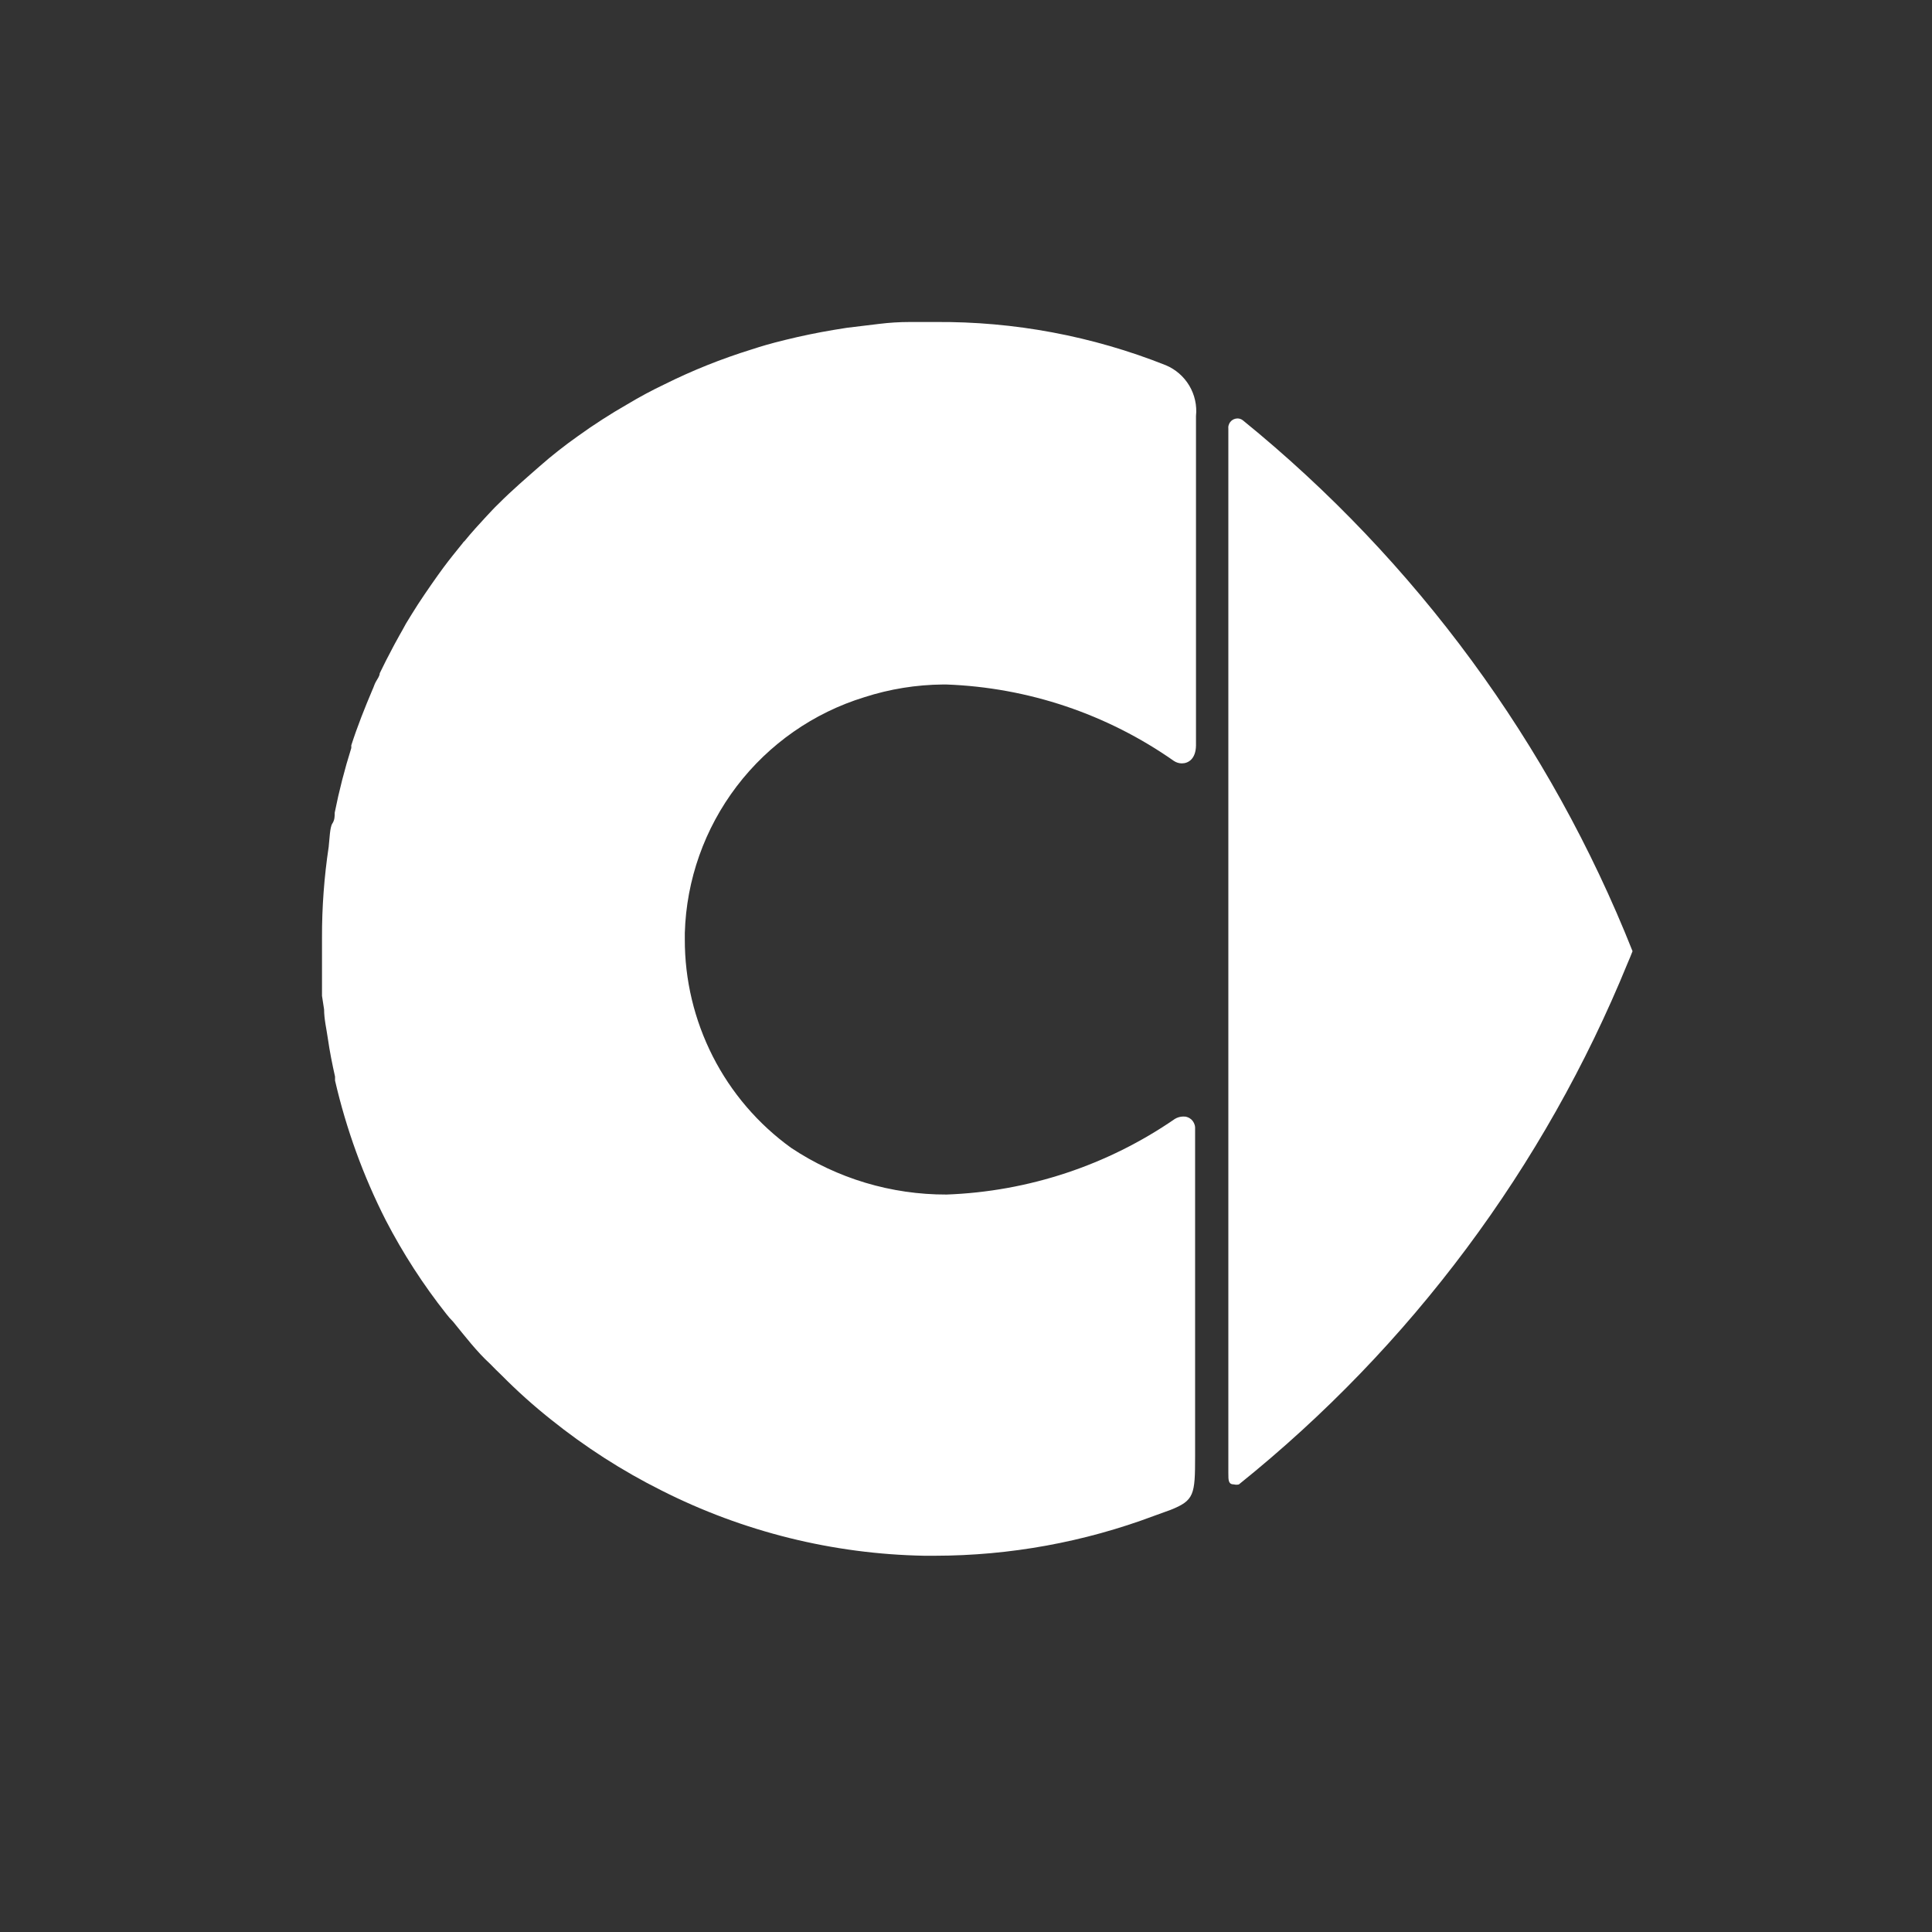
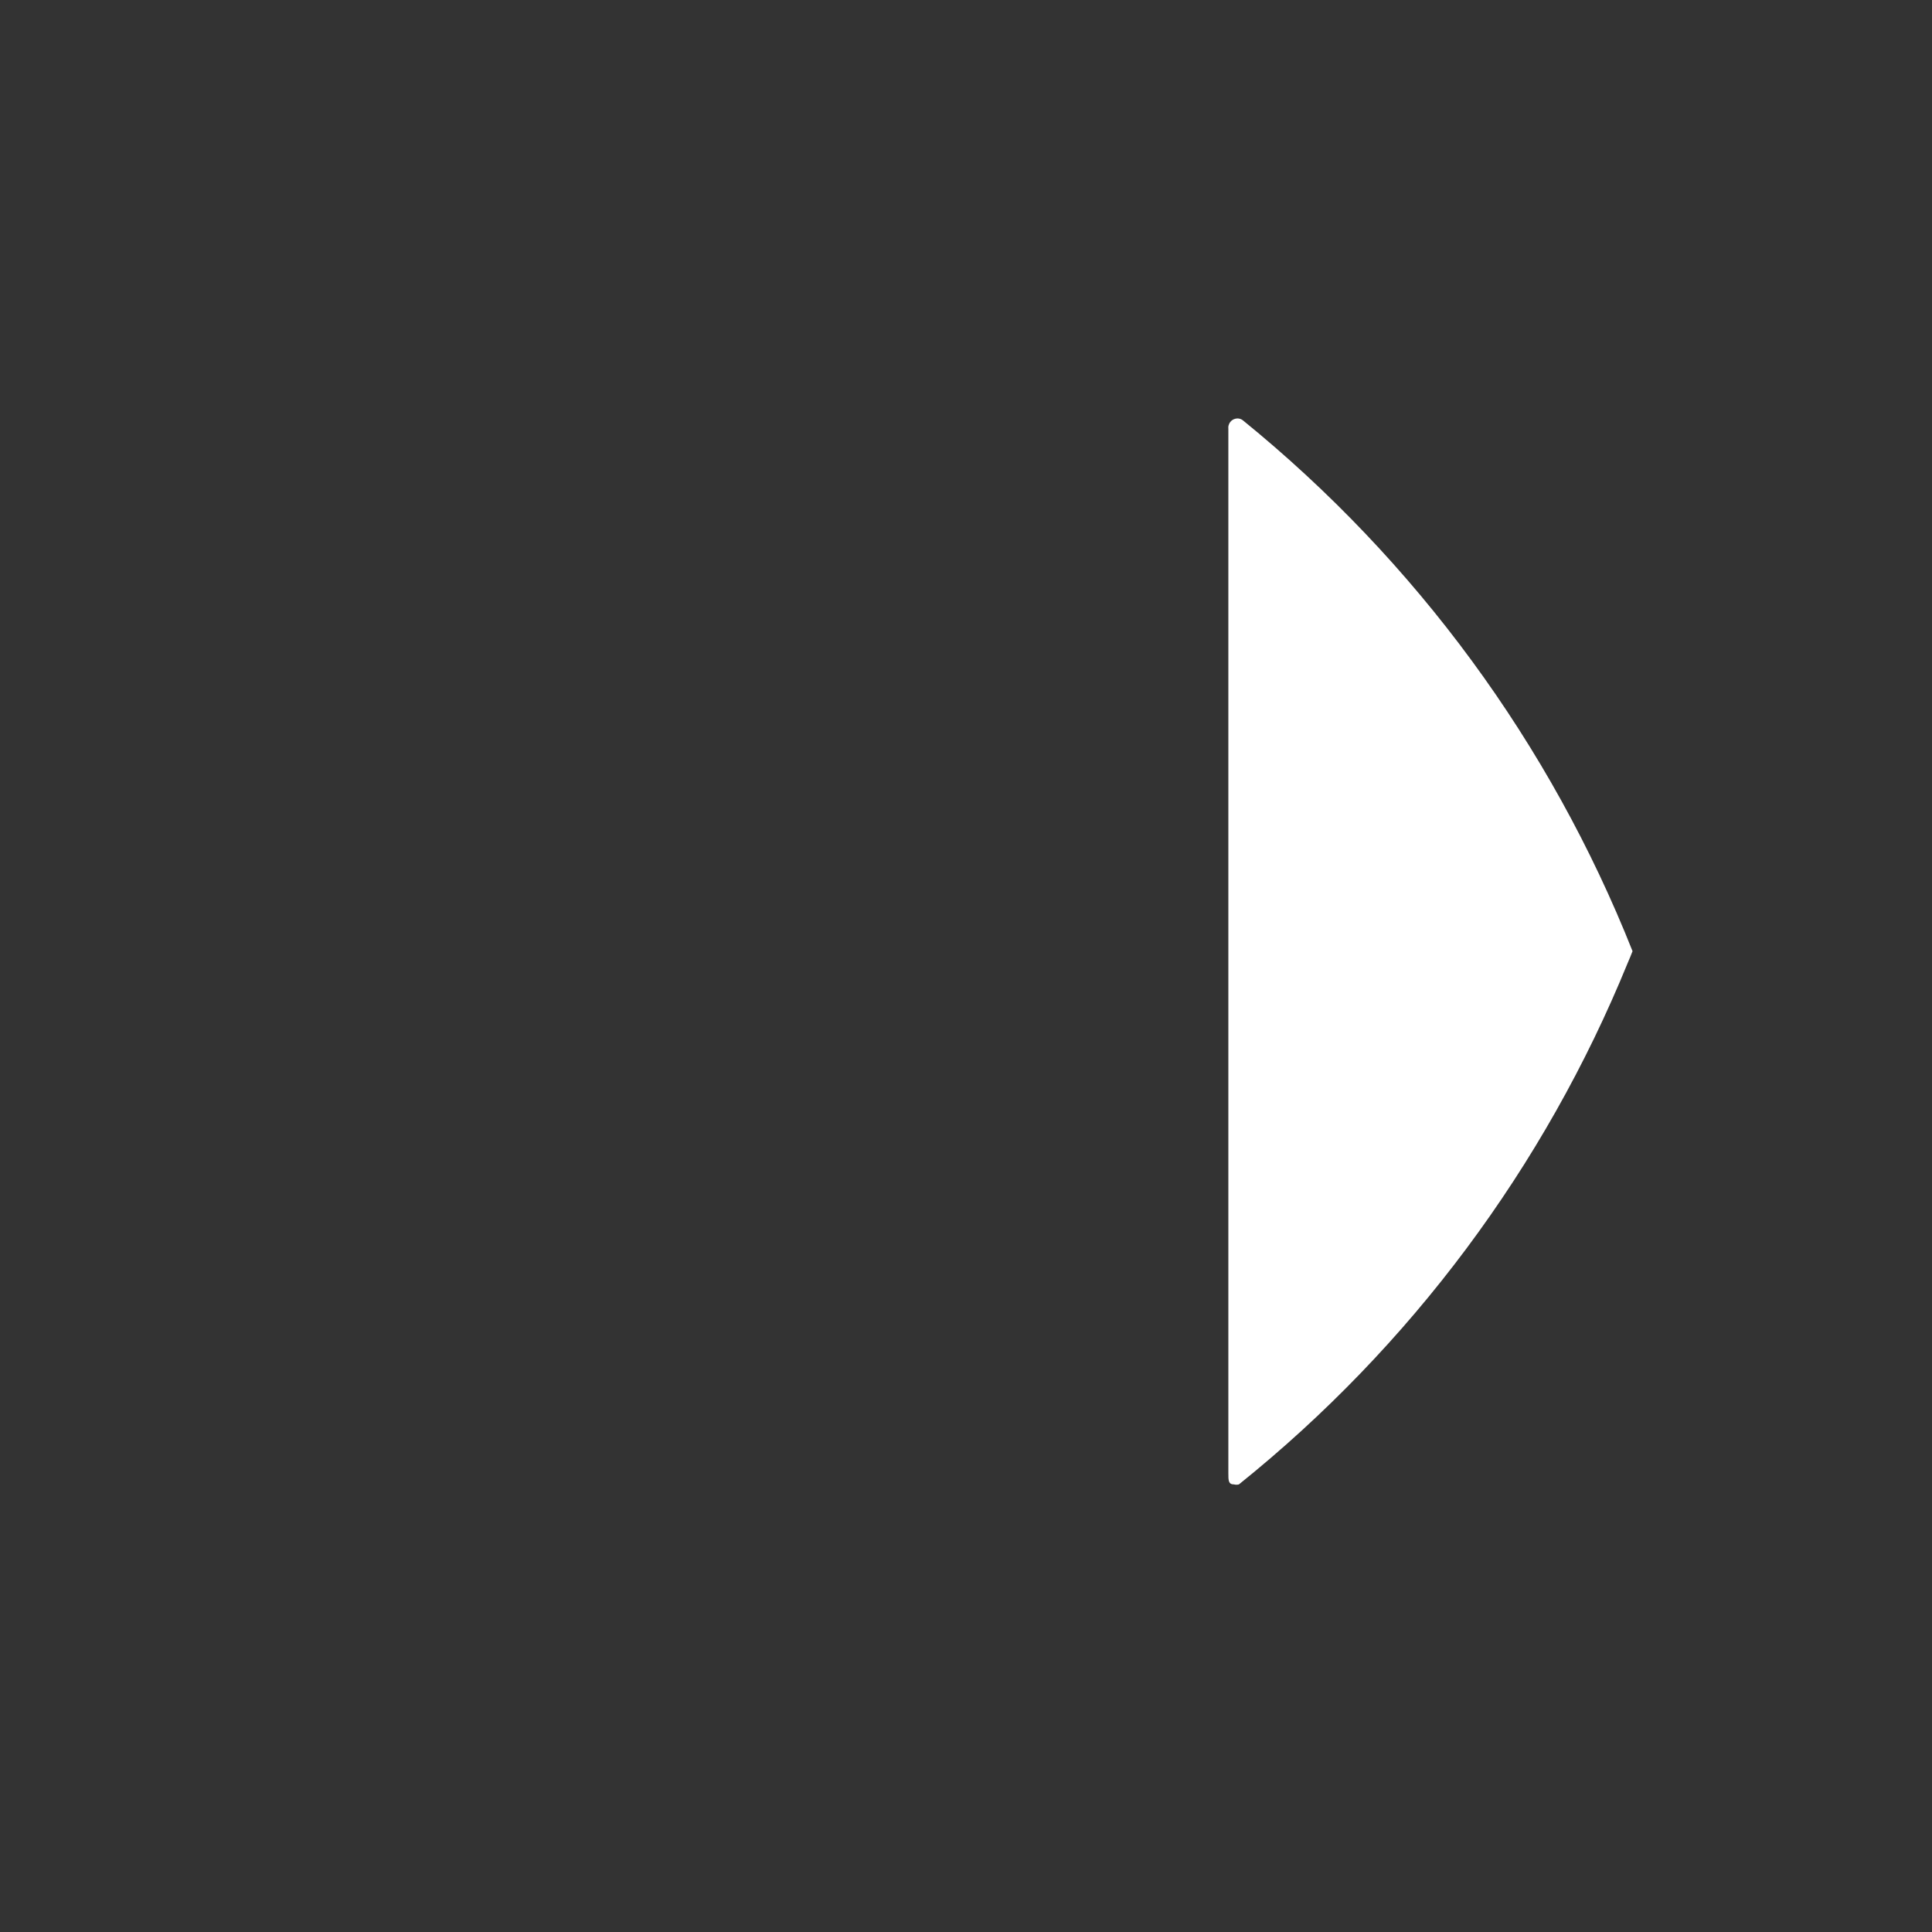
<svg xmlns="http://www.w3.org/2000/svg" width="24" height="24" viewBox="0 0 24 24" fill="none">
  <rect x="0" y="0" width="24" height="24" fill="#333333" stroke="none" />
  <path d="M15.439 5.221C15.42 5.206 15.396 5.198 15.371 5.198C15.355 5.199 15.339 5.202 15.324 5.209C15.31 5.216 15.296 5.226 15.286 5.239C15.275 5.251 15.267 5.266 15.263 5.281C15.258 5.297 15.257 5.314 15.259 5.33V18.301C15.259 18.391 15.259 18.44 15.33 18.44C15.35 18.445 15.37 18.445 15.39 18.44C17.524 16.726 19.186 14.496 20.22 11.962C20.242 11.913 20.261 11.864 20.28 11.816C19.257 9.239 17.59 6.968 15.439 5.221Z" fill="white" />
-   <path d="M4.026 12.54C4.026 12.661 4.056 12.781 4.075 12.916C4.094 13.051 4.128 13.224 4.162 13.374V13.423C4.301 14.025 4.512 14.607 4.792 15.158C5.005 15.569 5.257 15.959 5.544 16.322C5.57 16.356 5.599 16.389 5.63 16.42C5.776 16.6 5.927 16.795 6.088 16.942C6.137 16.991 6.182 17.039 6.231 17.084C6.424 17.279 6.628 17.462 6.843 17.633C7.269 17.975 7.729 18.271 8.217 18.515C9.231 19.028 10.346 19.305 11.481 19.326H11.616C12.545 19.325 13.466 19.157 14.335 18.831L14.542 18.756C14.835 18.639 14.846 18.568 14.846 18.091V14.005C14.845 13.986 14.84 13.968 14.832 13.951C14.824 13.934 14.813 13.919 14.799 13.906C14.785 13.894 14.769 13.884 14.751 13.878C14.733 13.871 14.714 13.869 14.696 13.87C14.66 13.871 14.625 13.881 14.594 13.9C13.758 14.476 12.774 14.802 11.759 14.839C11.072 14.841 10.4 14.64 9.829 14.26C9.418 13.964 9.084 13.574 8.854 13.122C8.625 12.671 8.505 12.172 8.507 11.665V11.59C8.526 10.93 8.752 10.293 9.152 9.767C9.552 9.242 10.106 8.855 10.737 8.661C11.053 8.559 11.382 8.506 11.714 8.503H11.755C12.77 8.54 13.752 8.87 14.583 9.453C14.612 9.472 14.646 9.483 14.681 9.483C14.763 9.483 14.854 9.427 14.857 9.262V5.168C14.871 5.037 14.841 4.904 14.774 4.791C14.706 4.677 14.604 4.588 14.482 4.537C13.57 4.174 12.597 3.992 11.616 4H11.301C11.173 4 11.048 4.008 10.925 4.023L10.52 4.072L10.358 4.098C10.155 4.132 9.956 4.173 9.757 4.222C9.558 4.271 9.472 4.297 9.333 4.342C8.963 4.457 8.602 4.601 8.255 4.774C8.097 4.849 7.943 4.932 7.793 5.022C7.582 5.143 7.378 5.274 7.181 5.416C7.016 5.533 6.858 5.656 6.704 5.792C6.55 5.927 6.358 6.092 6.197 6.254C6.137 6.31 6.081 6.374 6.024 6.434C5.968 6.494 5.851 6.622 5.773 6.719C5.762 6.727 5.753 6.738 5.746 6.749C5.664 6.851 5.581 6.952 5.506 7.054C5.431 7.155 5.292 7.354 5.194 7.504C5.142 7.583 5.093 7.666 5.044 7.745L4.999 7.827L4.965 7.887L4.905 7.996L4.879 8.045C4.822 8.15 4.77 8.255 4.717 8.364C4.717 8.398 4.687 8.436 4.669 8.469C4.65 8.503 4.642 8.537 4.627 8.567C4.53 8.796 4.439 9.025 4.364 9.258V9.292C4.281 9.556 4.212 9.824 4.158 10.095C4.158 10.14 4.158 10.186 4.128 10.231C4.098 10.276 4.094 10.422 4.083 10.52C4.027 10.893 3.999 11.269 4 11.646C4 11.816 4 11.985 4 12.153C4 12.225 4 12.3 4 12.371M4 12.525C4 12.473 4 12.42 4 12.371Z" fill="white" />
</svg>